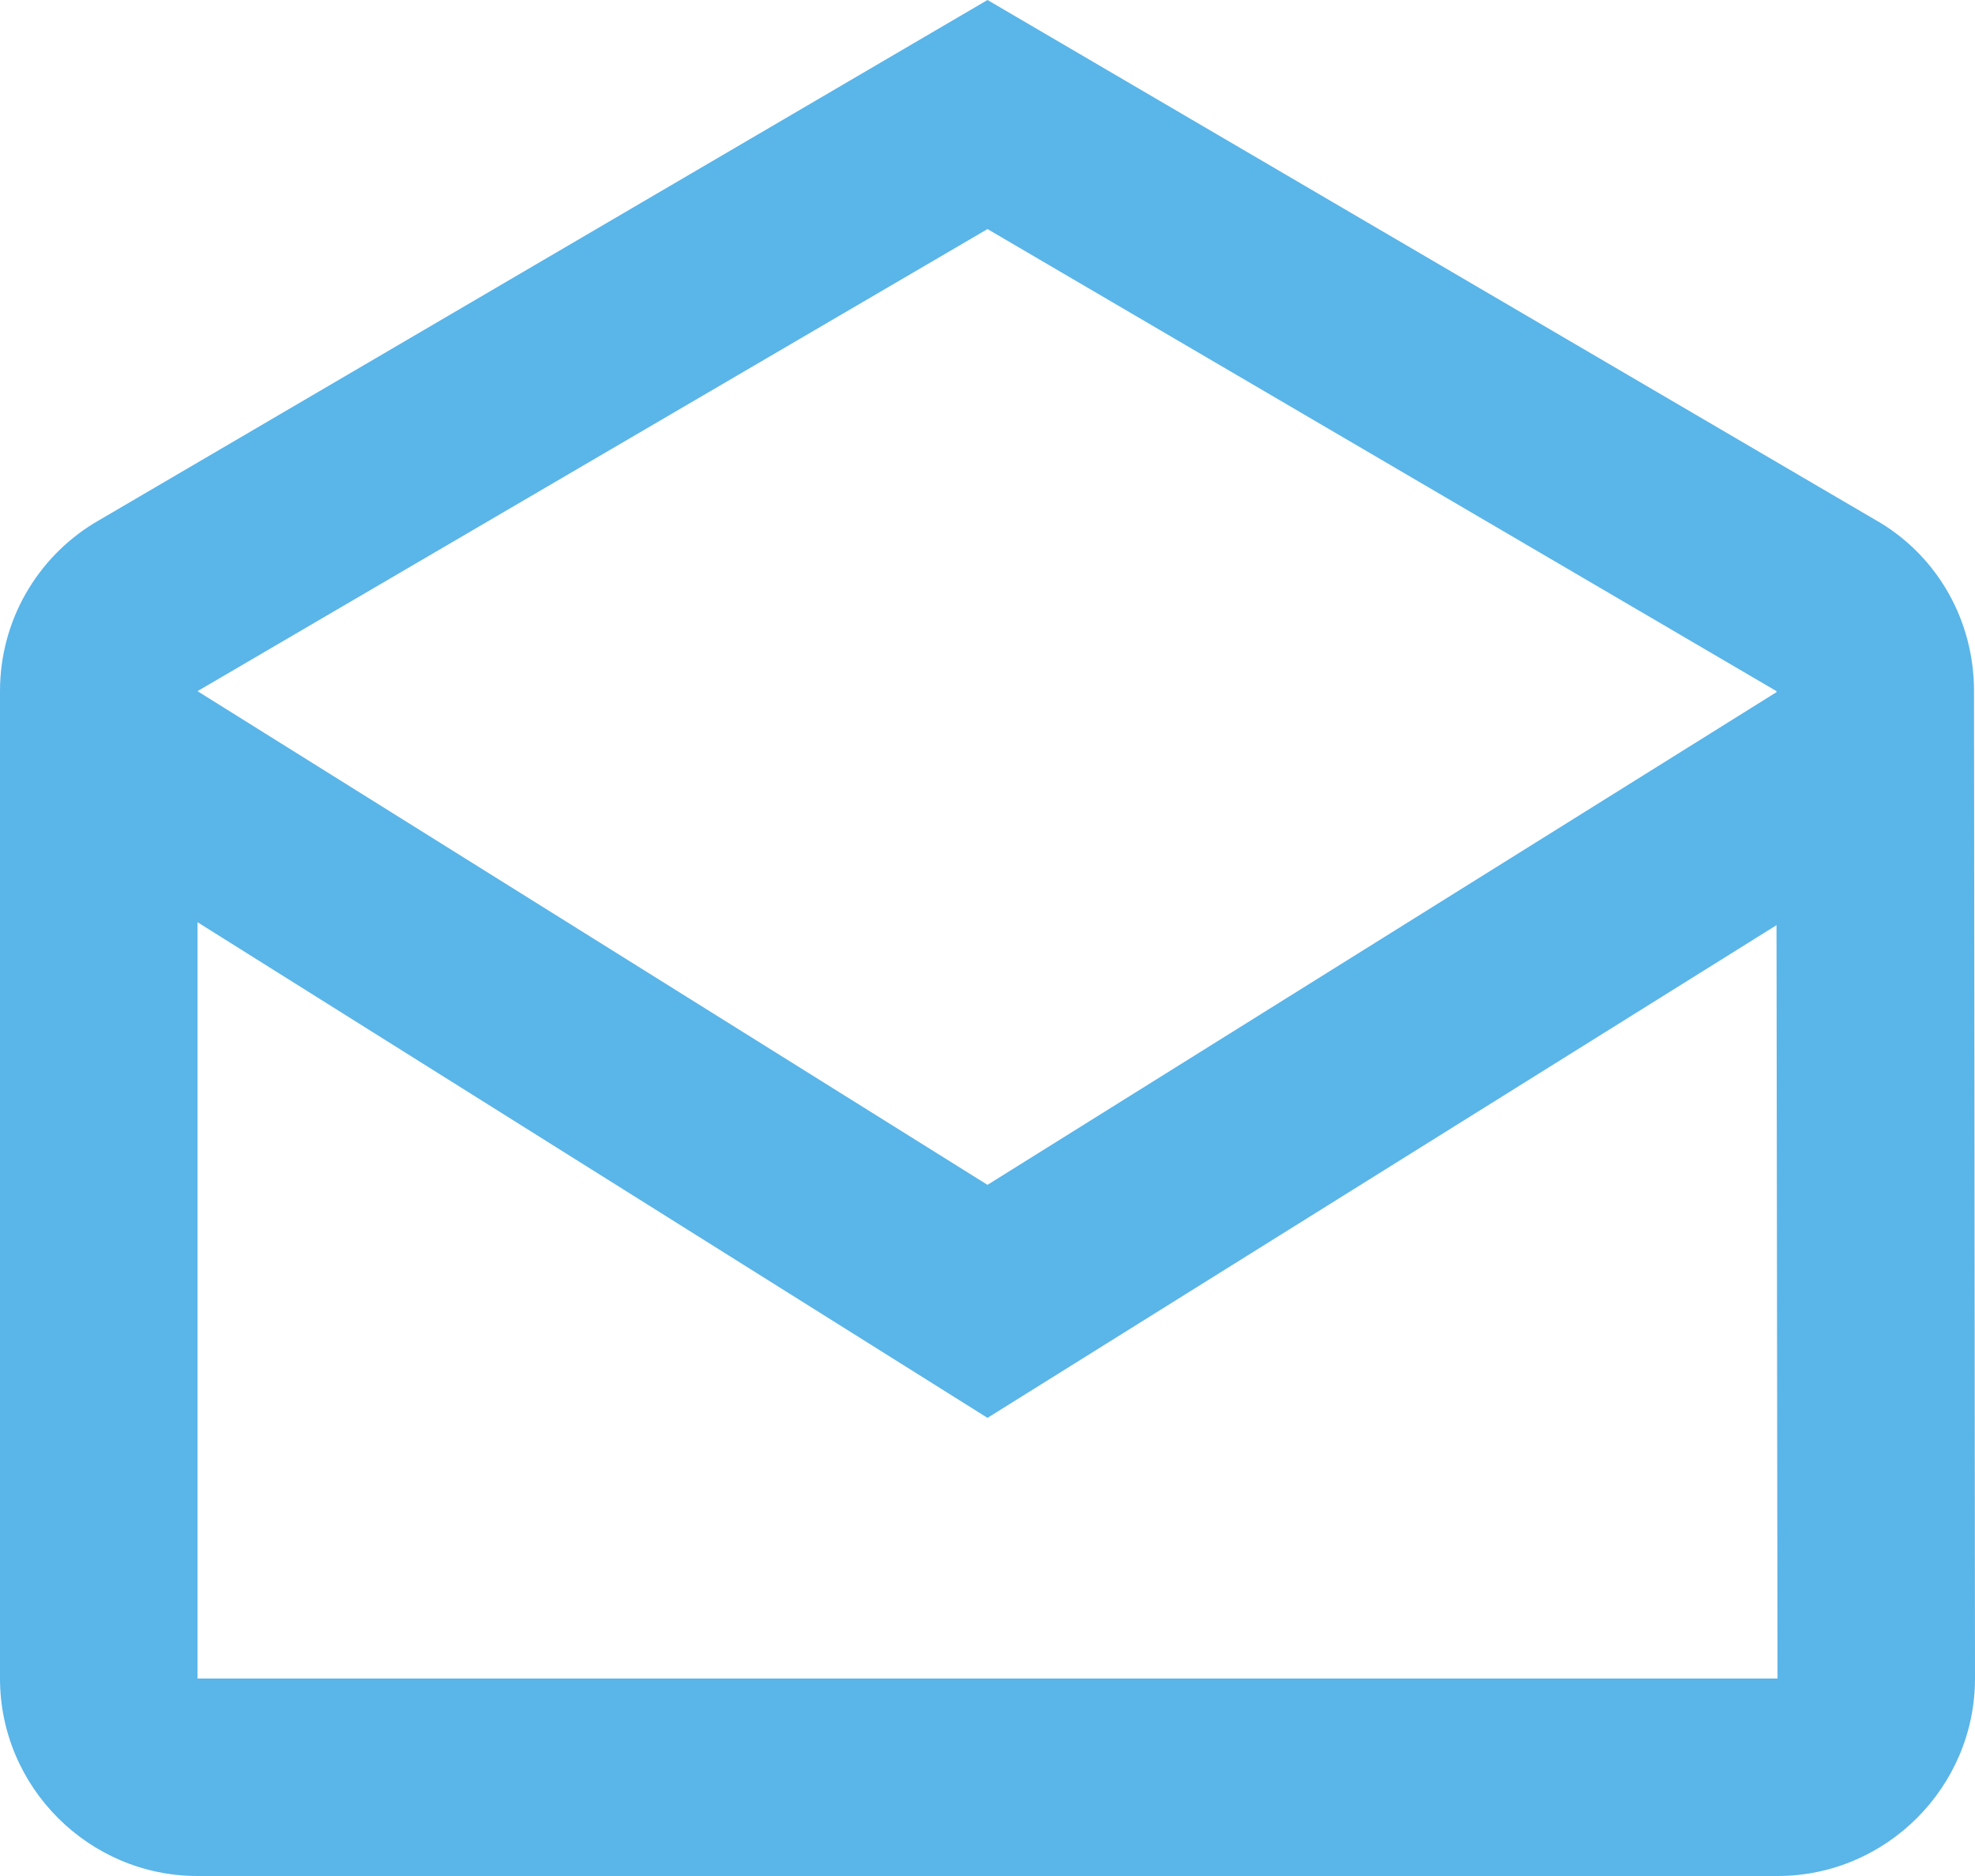
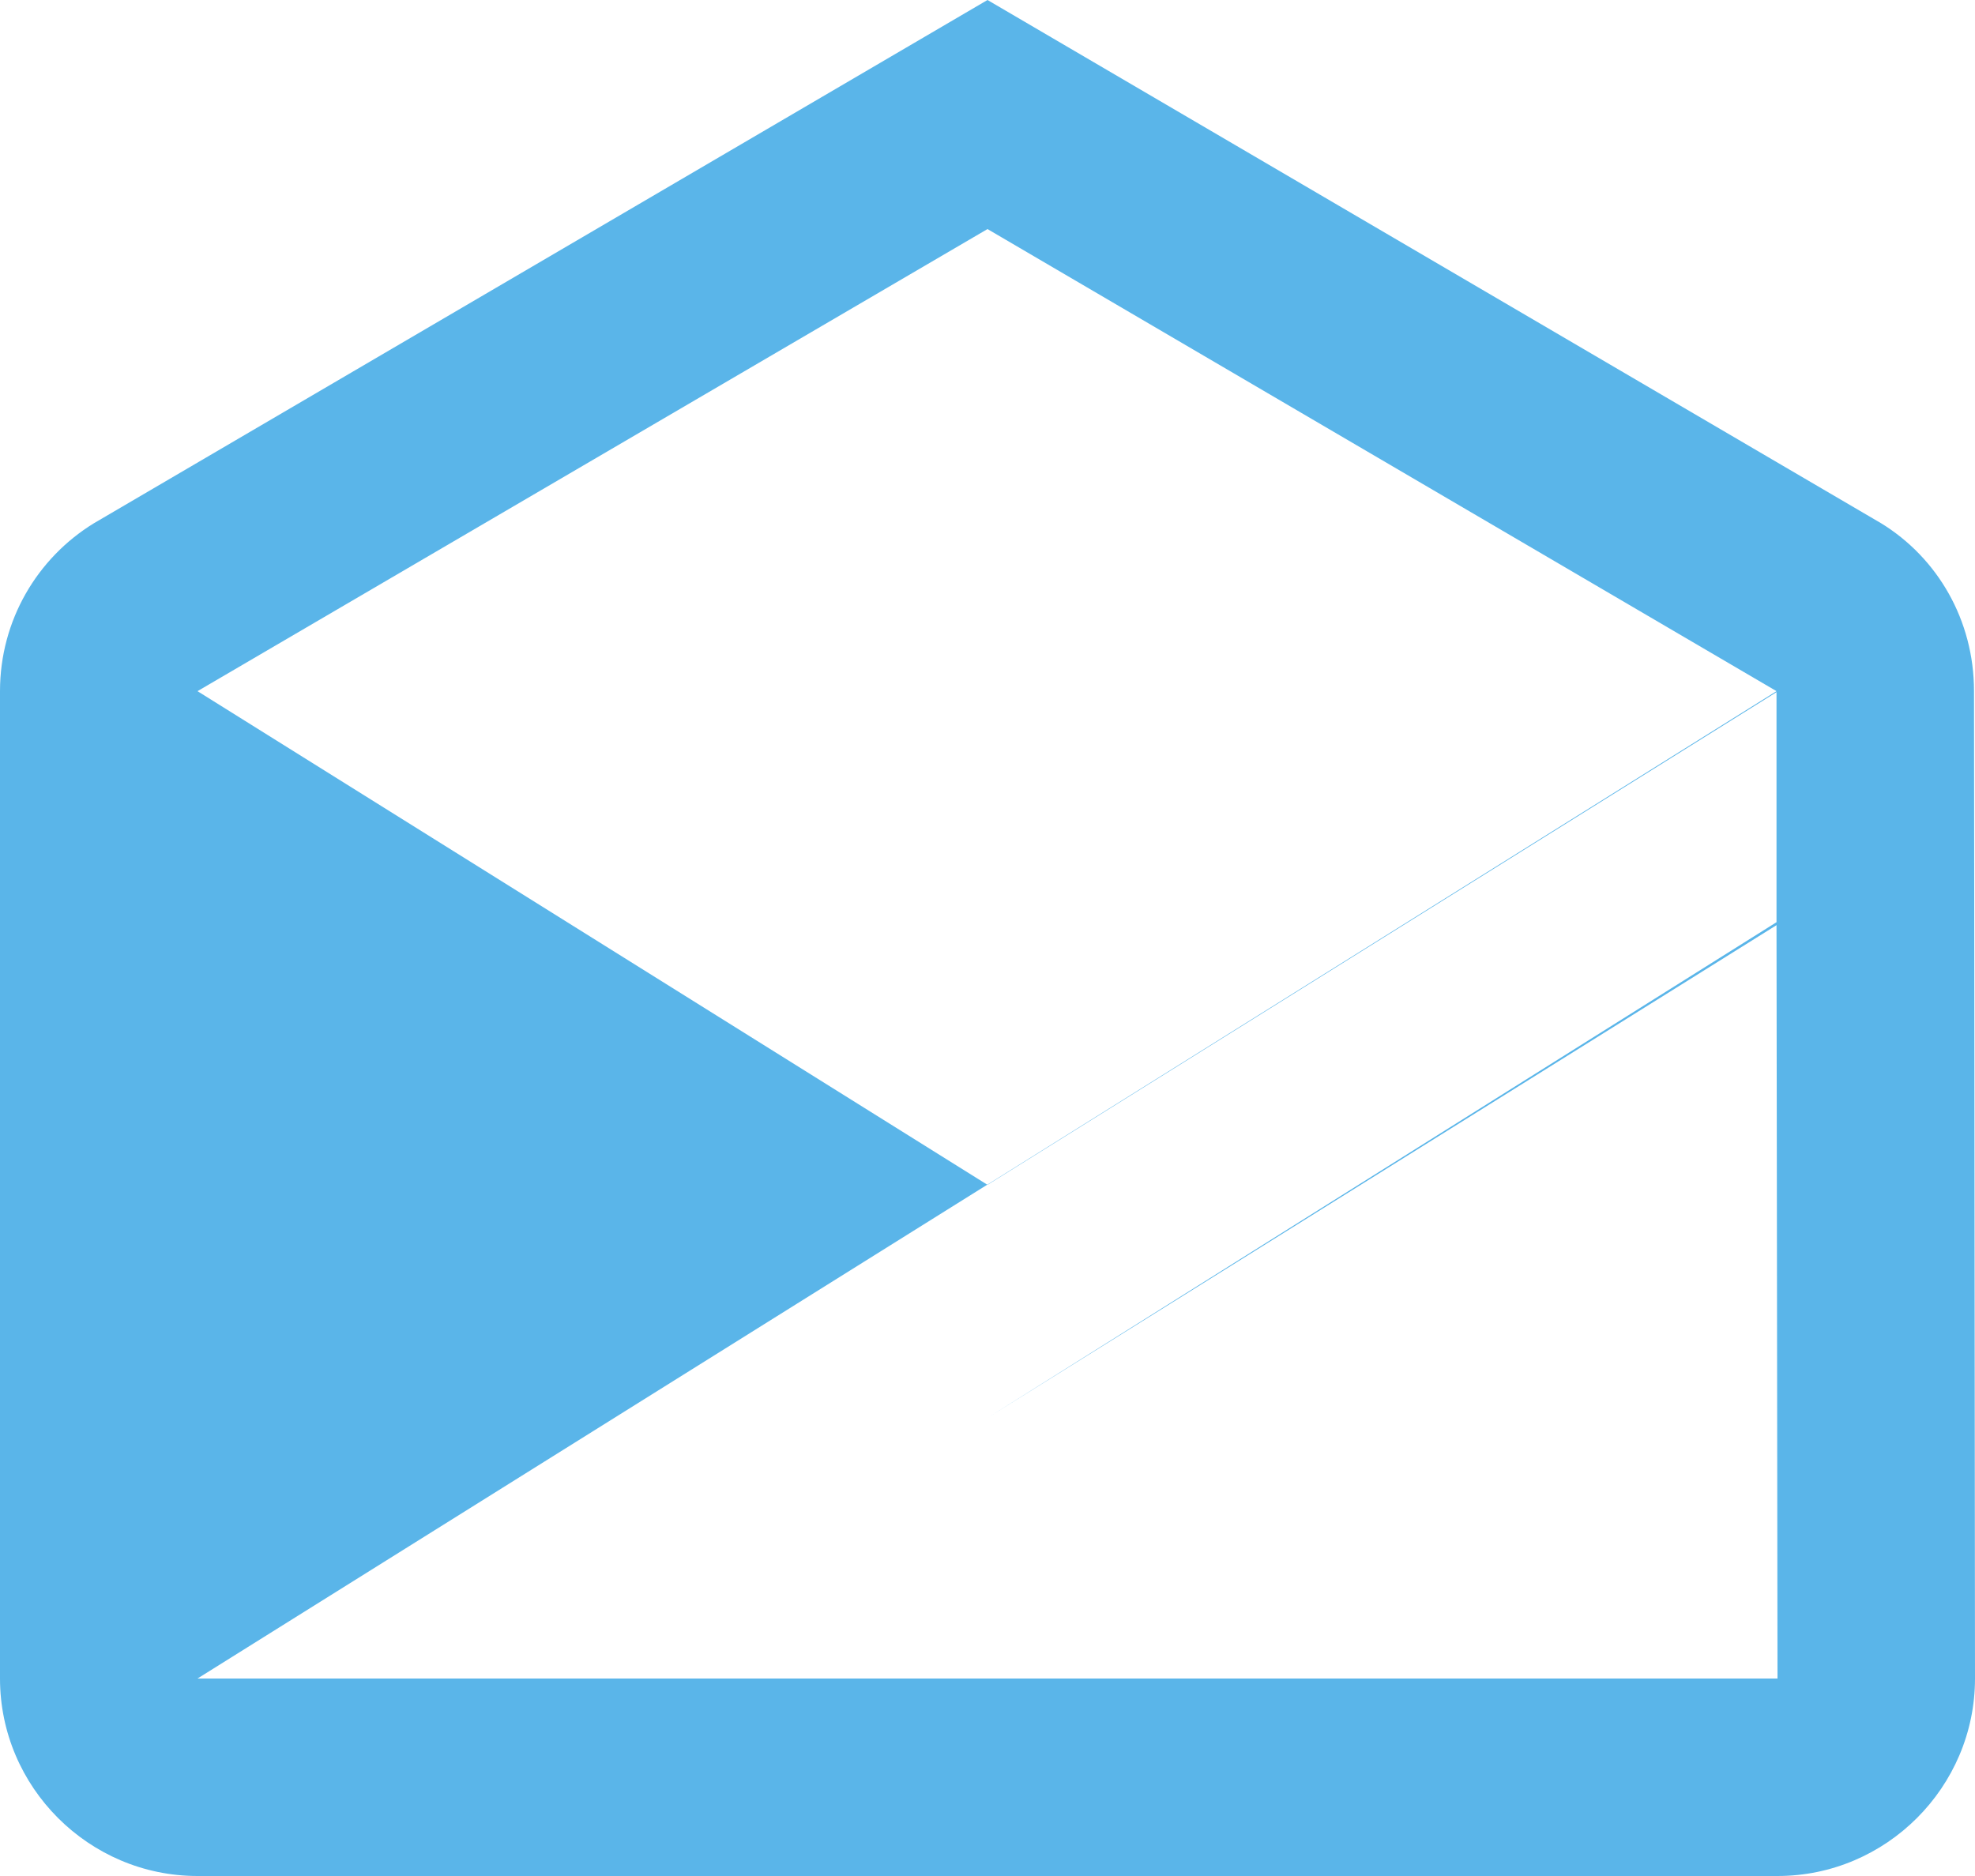
<svg xmlns="http://www.w3.org/2000/svg" width="20" height="19" viewBox="0 0 20 19" fill="none">
-   <path d="M19.99 7C19.99 6.28 19.62 5.65 19.05 5.3L10 0L0.95 5.3C0.38 5.65 0 6.28 0 7V17C0 18.1 0.9 19 2 19H18C19.1 19 20 18.1 20 17L19.99 7ZM17.99 7V7.01L10 12L2 7L10 2.32L17.99 7ZM2 17V9.34L10 14.36L17.99 9.37L18 17H2Z" fill="#5AB5E9" />
+   <path d="M19.99 7C19.99 6.28 19.62 5.65 19.05 5.3L10 0L0.95 5.3C0.38 5.65 0 6.28 0 7V17C0 18.1 0.9 19 2 19H18C19.1 19 20 18.1 20 17L19.99 7ZM17.99 7V7.01L10 12L2 7L10 2.32L17.99 7ZV9.34L10 14.36L17.99 9.37L18 17H2Z" fill="#5AB5E9" />
</svg>